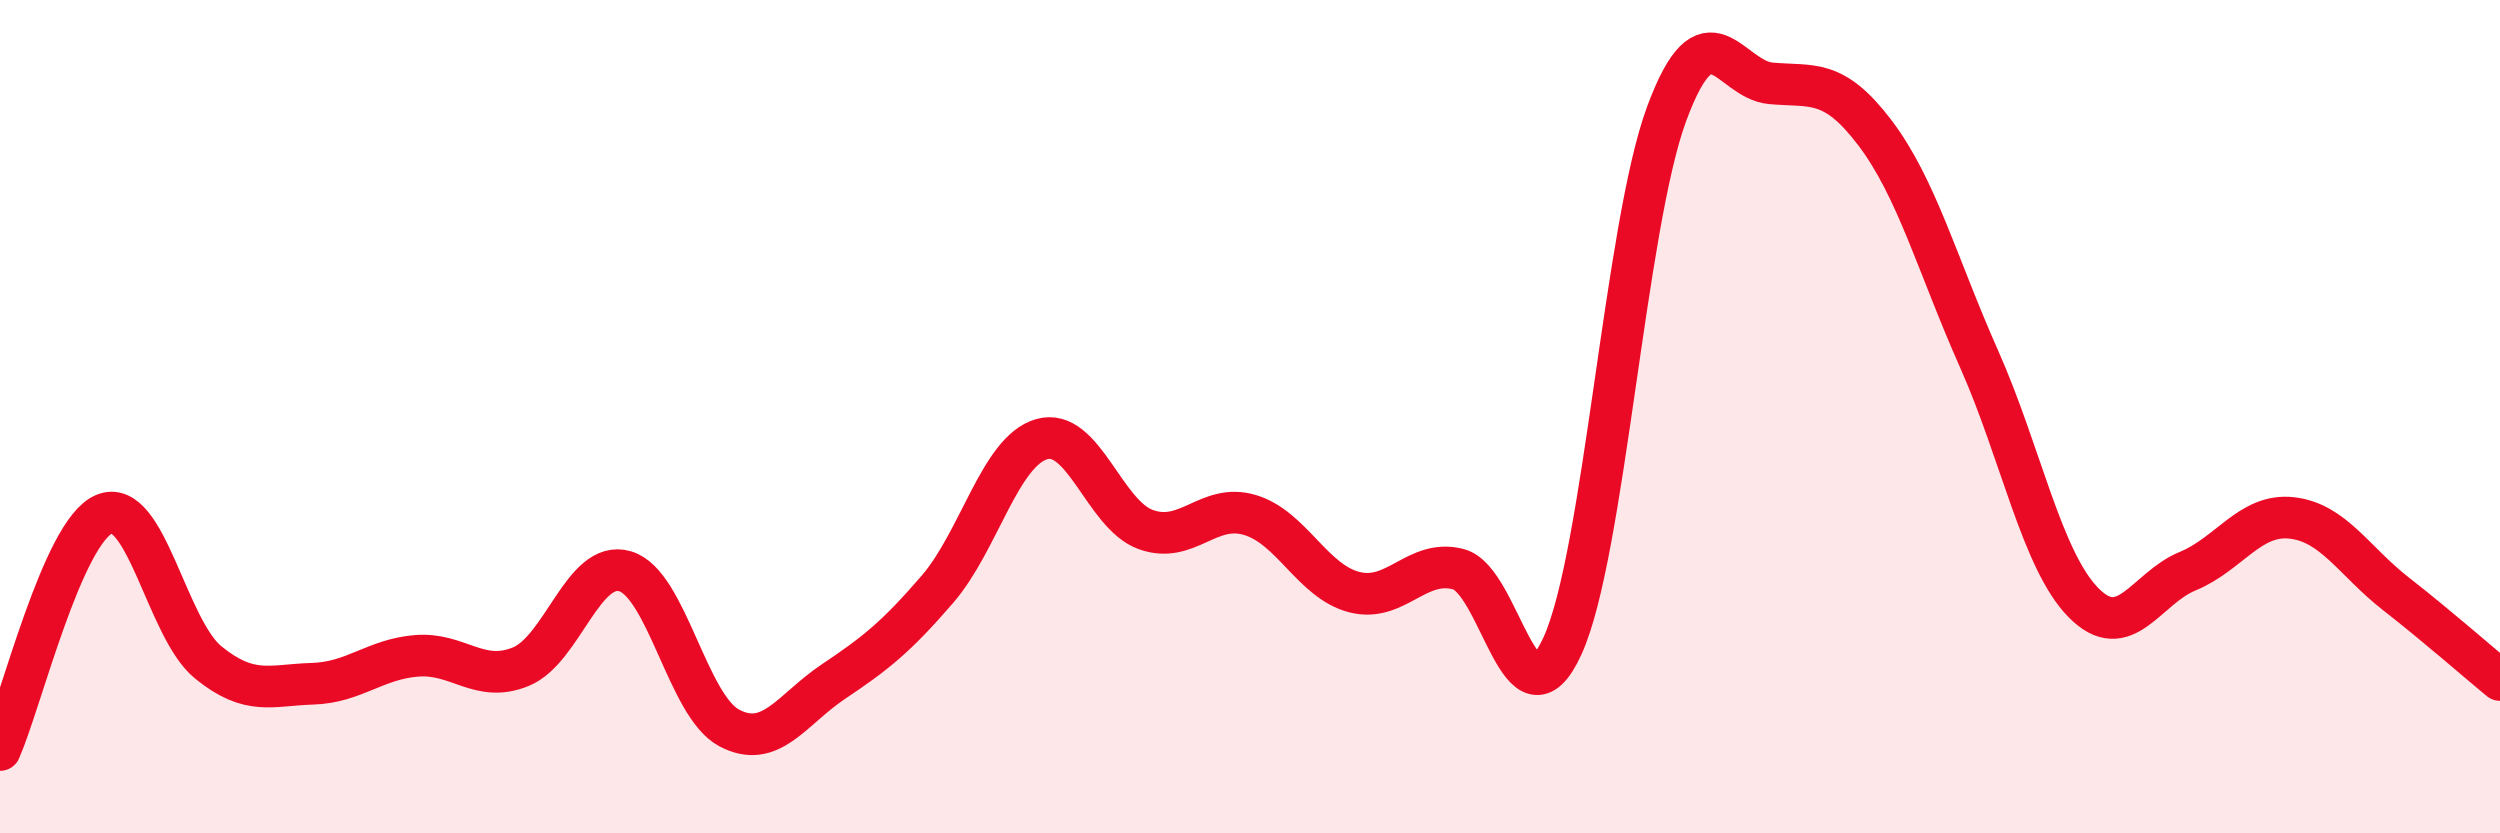
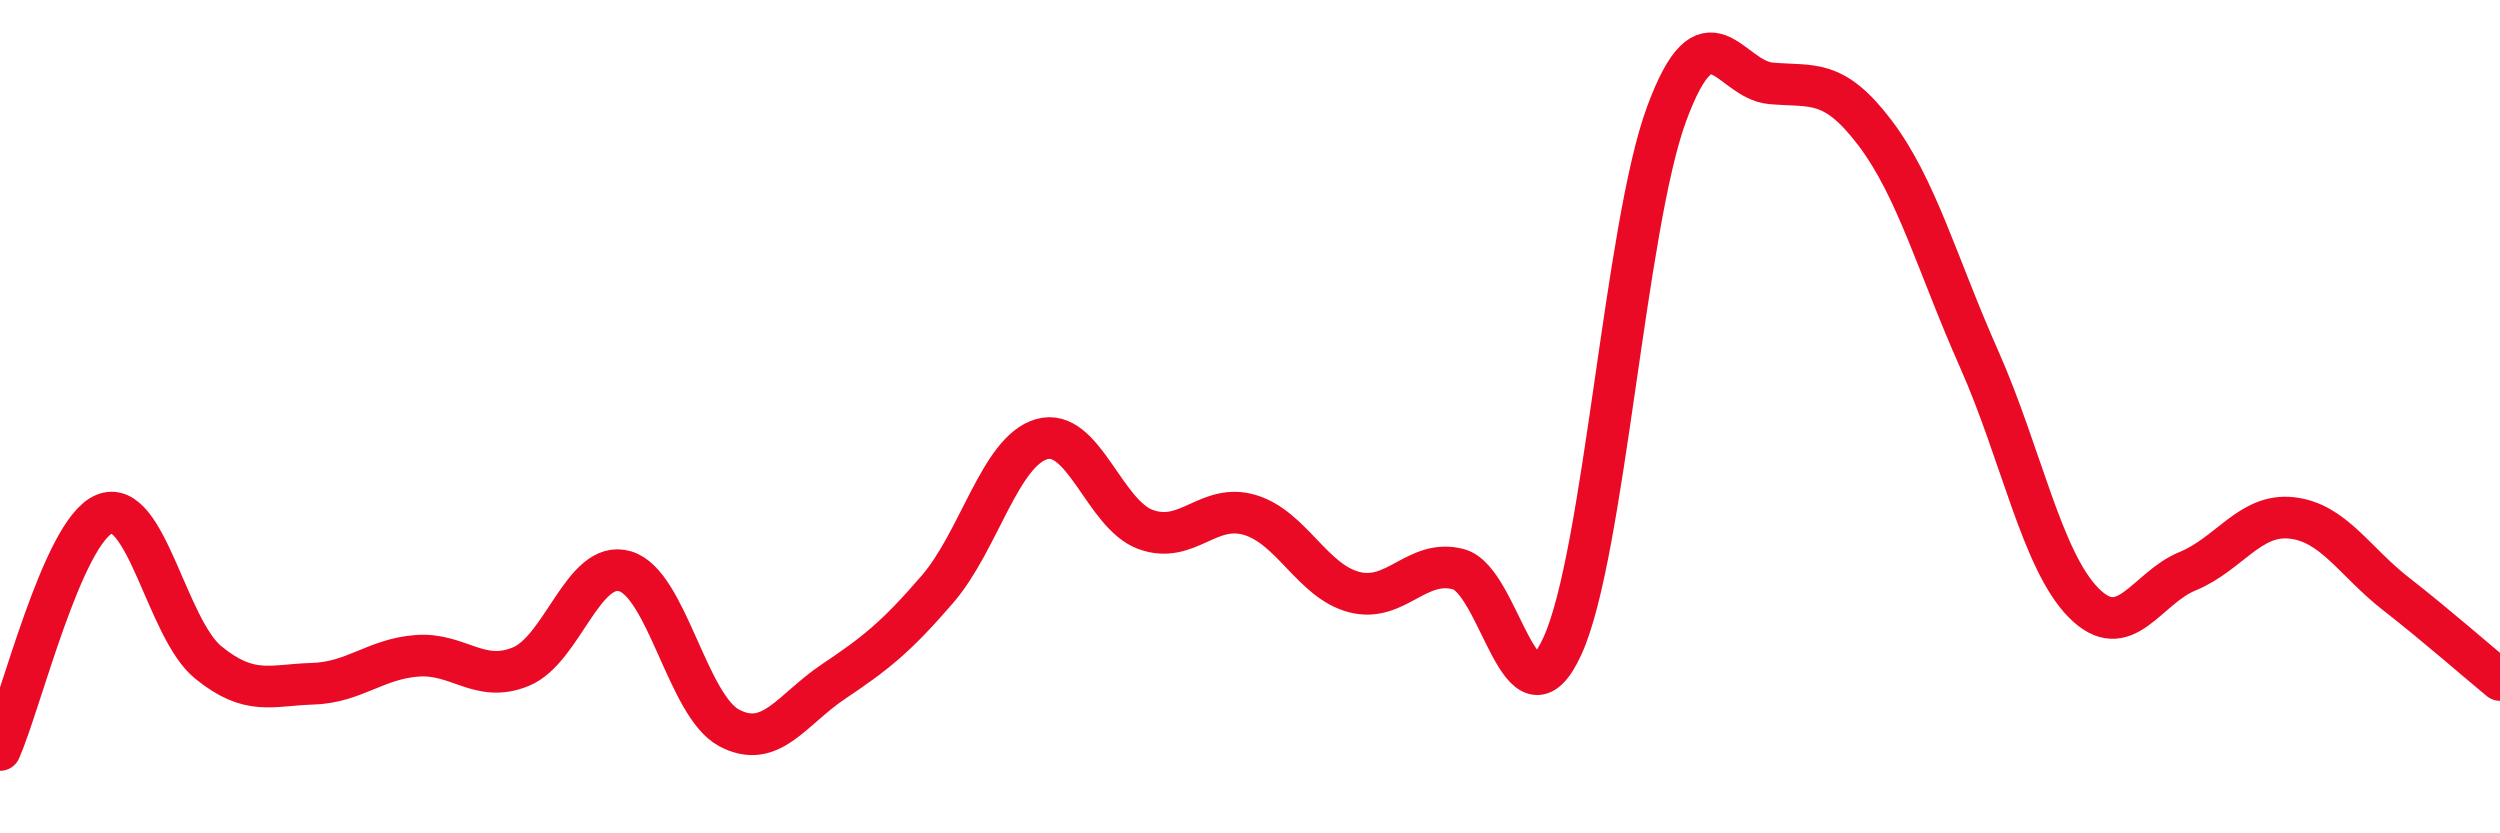
<svg xmlns="http://www.w3.org/2000/svg" width="60" height="20" viewBox="0 0 60 20">
-   <path d="M 0,18 C 0.5,16.87 1.5,12.76 2.5,12.34 C 3.5,11.92 4,15.09 5,15.9 C 6,16.71 6.5,16.44 7.5,16.41 C 8.5,16.38 9,15.82 10,15.74 C 11,15.66 11.5,16.41 12.5,16 C 13.5,15.59 14,13.42 15,13.71 C 16,14 16.5,16.94 17.5,17.47 C 18.5,18 19,17.03 20,16.36 C 21,15.69 21.5,15.3 22.5,14.14 C 23.5,12.98 24,10.83 25,10.54 C 26,10.25 26.5,12.35 27.5,12.71 C 28.5,13.07 29,12.06 30,12.36 C 31,12.66 31.5,13.95 32.5,14.21 C 33.5,14.47 34,13.4 35,13.66 C 36,13.92 36.5,17.69 37.5,15.5 C 38.5,13.31 39,5.43 40,2.73 C 41,0.03 41.5,1.91 42.5,2 C 43.5,2.09 44,1.87 45,3.19 C 46,4.51 46.5,6.37 47.5,8.62 C 48.5,10.87 49,13.44 50,14.46 C 51,15.48 51.5,14.12 52.5,13.71 C 53.5,13.3 54,12.32 55,12.43 C 56,12.54 56.5,13.47 57.5,14.25 C 58.5,15.03 59.5,15.91 60,16.32L60 20L0 20Z" fill="#EB0A25" opacity="0.1" stroke-linecap="round" stroke-linejoin="round" />
  <path d="M 0,18 C 0.5,16.87 1.5,12.76 2.5,12.34 C 3.5,11.92 4,15.09 5,15.9 C 6,16.71 6.5,16.44 7.5,16.41 C 8.5,16.38 9,15.82 10,15.74 C 11,15.66 11.5,16.41 12.5,16 C 13.5,15.59 14,13.42 15,13.71 C 16,14 16.5,16.94 17.5,17.47 C 18.5,18 19,17.03 20,16.36 C 21,15.69 21.5,15.3 22.5,14.14 C 23.5,12.98 24,10.83 25,10.54 C 26,10.25 26.5,12.35 27.5,12.71 C 28.5,13.07 29,12.06 30,12.36 C 31,12.66 31.5,13.95 32.5,14.21 C 33.5,14.47 34,13.4 35,13.66 C 36,13.92 36.5,17.69 37.5,15.5 C 38.5,13.31 39,5.43 40,2.73 C 41,0.03 41.5,1.91 42.5,2 C 43.5,2.09 44,1.87 45,3.19 C 46,4.51 46.5,6.37 47.5,8.62 C 48.5,10.87 49,13.44 50,14.46 C 51,15.48 51.5,14.12 52.5,13.71 C 53.5,13.3 54,12.32 55,12.43 C 56,12.54 56.5,13.47 57.5,14.25 C 58.5,15.03 59.5,15.91 60,16.32" stroke="#EB0A25" stroke-width="1" fill="none" stroke-linecap="round" stroke-linejoin="round" />
</svg>